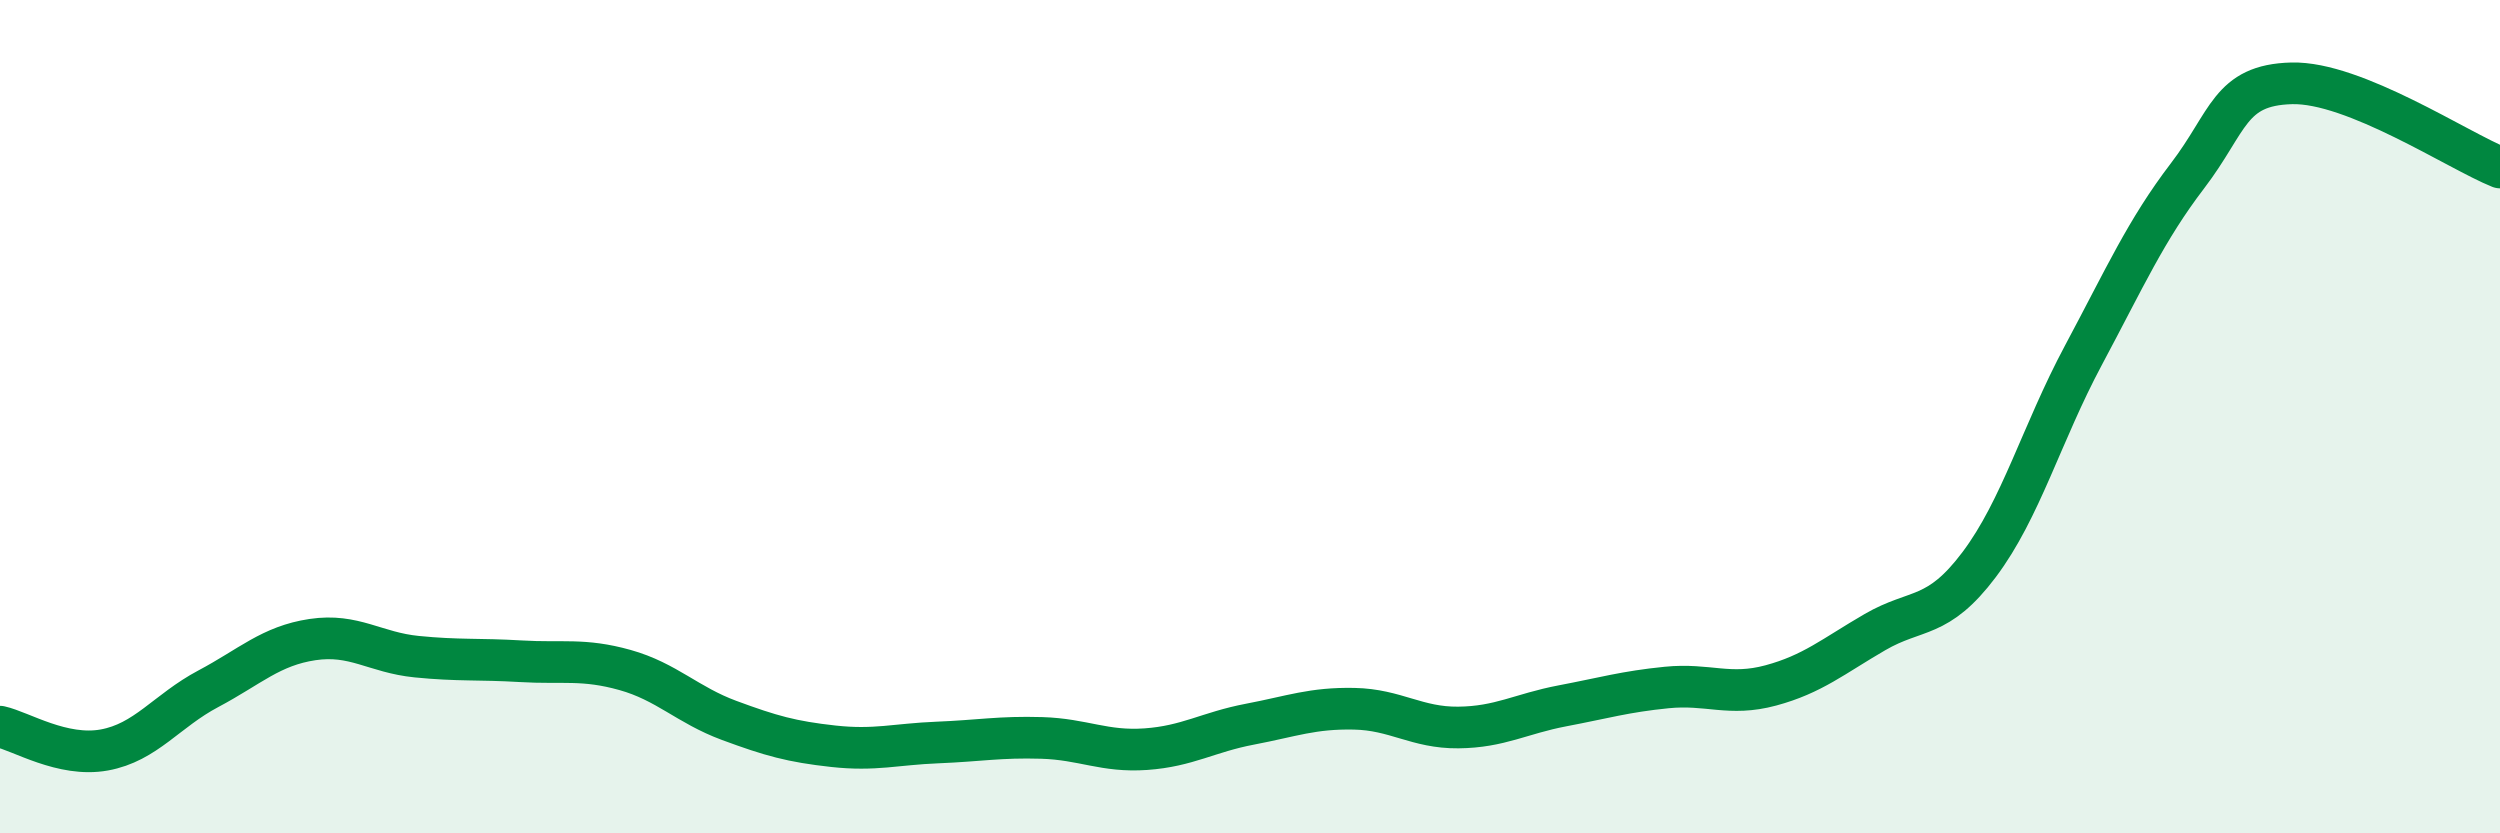
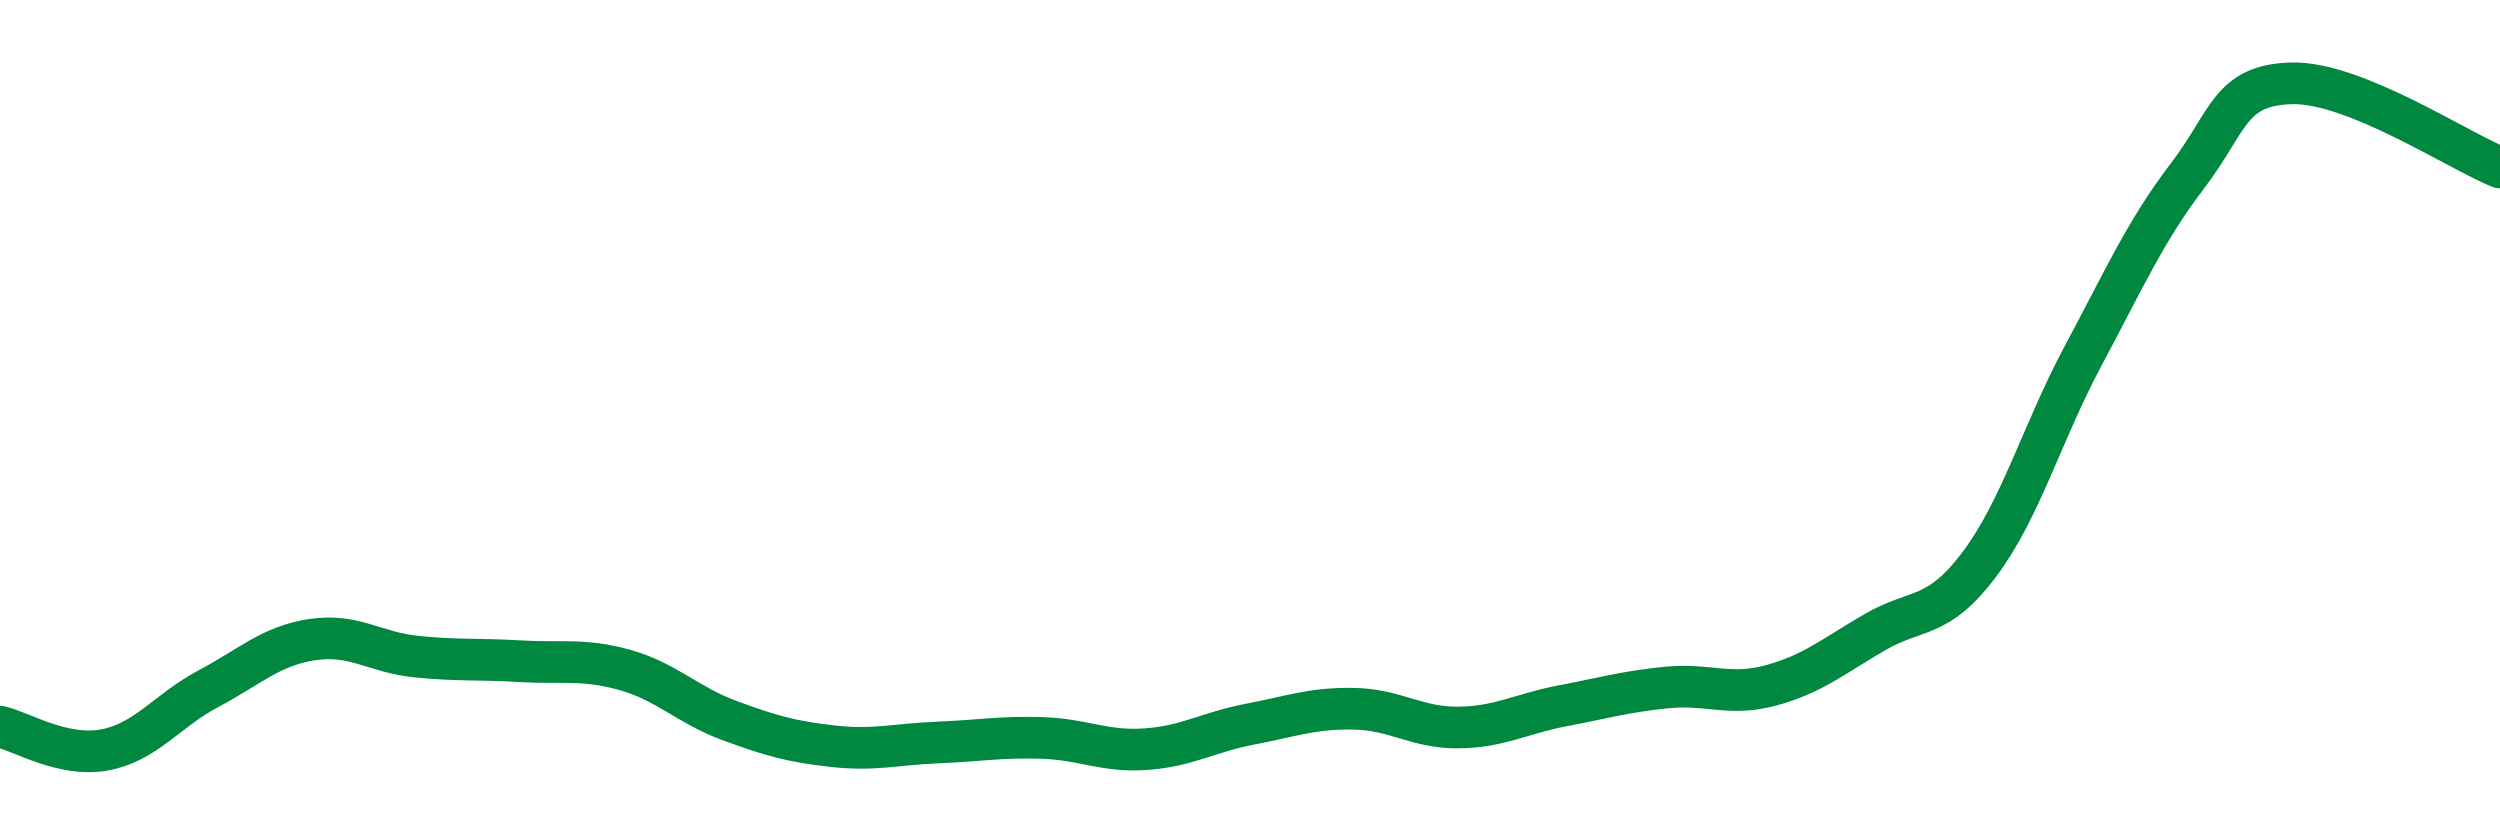
<svg xmlns="http://www.w3.org/2000/svg" width="60" height="20" viewBox="0 0 60 20">
-   <path d="M 0,17.44 C 0.5,17.55 1.5,18.18 2.5,18 C 3.5,17.82 4,17.06 5,16.53 C 6,16 6.5,15.5 7.5,15.35 C 8.5,15.2 9,15.66 10,15.76 C 11,15.86 11.5,15.81 12.5,15.87 C 13.5,15.93 14,15.8 15,16.08 C 16,16.36 16.5,16.92 17.5,17.29 C 18.5,17.66 19,17.8 20,17.91 C 21,18.02 21.5,17.86 22.5,17.82 C 23.5,17.78 24,17.68 25,17.71 C 26,17.74 26.5,18.05 27.5,17.98 C 28.5,17.91 29,17.57 30,17.38 C 31,17.19 31.5,16.99 32.5,17.01 C 33.5,17.03 34,17.47 35,17.46 C 36,17.45 36.5,17.13 37.5,16.94 C 38.5,16.75 39,16.6 40,16.5 C 41,16.4 41.5,16.72 42.5,16.45 C 43.5,16.18 44,15.75 45,15.17 C 46,14.59 46.5,14.88 47.5,13.55 C 48.5,12.22 49,10.4 50,8.53 C 51,6.66 51.5,5.53 52.5,4.22 C 53.5,2.91 53.5,2.04 55,2 C 56.5,1.96 59,3.62 60,4.02L60 20L0 20Z" fill="#008740" opacity="0.1" stroke-linecap="round" stroke-linejoin="round" />
  <path d="M 0,17.44 C 0.5,17.55 1.5,18.18 2.5,18 C 3.5,17.82 4,17.06 5,16.53 C 6,16 6.5,15.5 7.5,15.35 C 8.5,15.2 9,15.66 10,15.76 C 11,15.86 11.5,15.81 12.5,15.87 C 13.5,15.93 14,15.8 15,16.08 C 16,16.36 16.5,16.92 17.5,17.29 C 18.5,17.66 19,17.8 20,17.91 C 21,18.02 21.5,17.86 22.5,17.82 C 23.5,17.78 24,17.68 25,17.71 C 26,17.74 26.5,18.05 27.5,17.98 C 28.5,17.91 29,17.57 30,17.38 C 31,17.19 31.5,16.99 32.5,17.01 C 33.5,17.03 34,17.47 35,17.46 C 36,17.45 36.5,17.13 37.5,16.94 C 38.5,16.75 39,16.6 40,16.5 C 41,16.4 41.5,16.72 42.5,16.45 C 43.5,16.18 44,15.75 45,15.17 C 46,14.59 46.5,14.88 47.5,13.55 C 48.5,12.22 49,10.4 50,8.53 C 51,6.66 51.5,5.53 52.5,4.22 C 53.5,2.91 53.5,2.04 55,2 C 56.5,1.96 59,3.62 60,4.02" stroke="#008740" stroke-width="1" fill="none" stroke-linecap="round" stroke-linejoin="round" />
</svg>